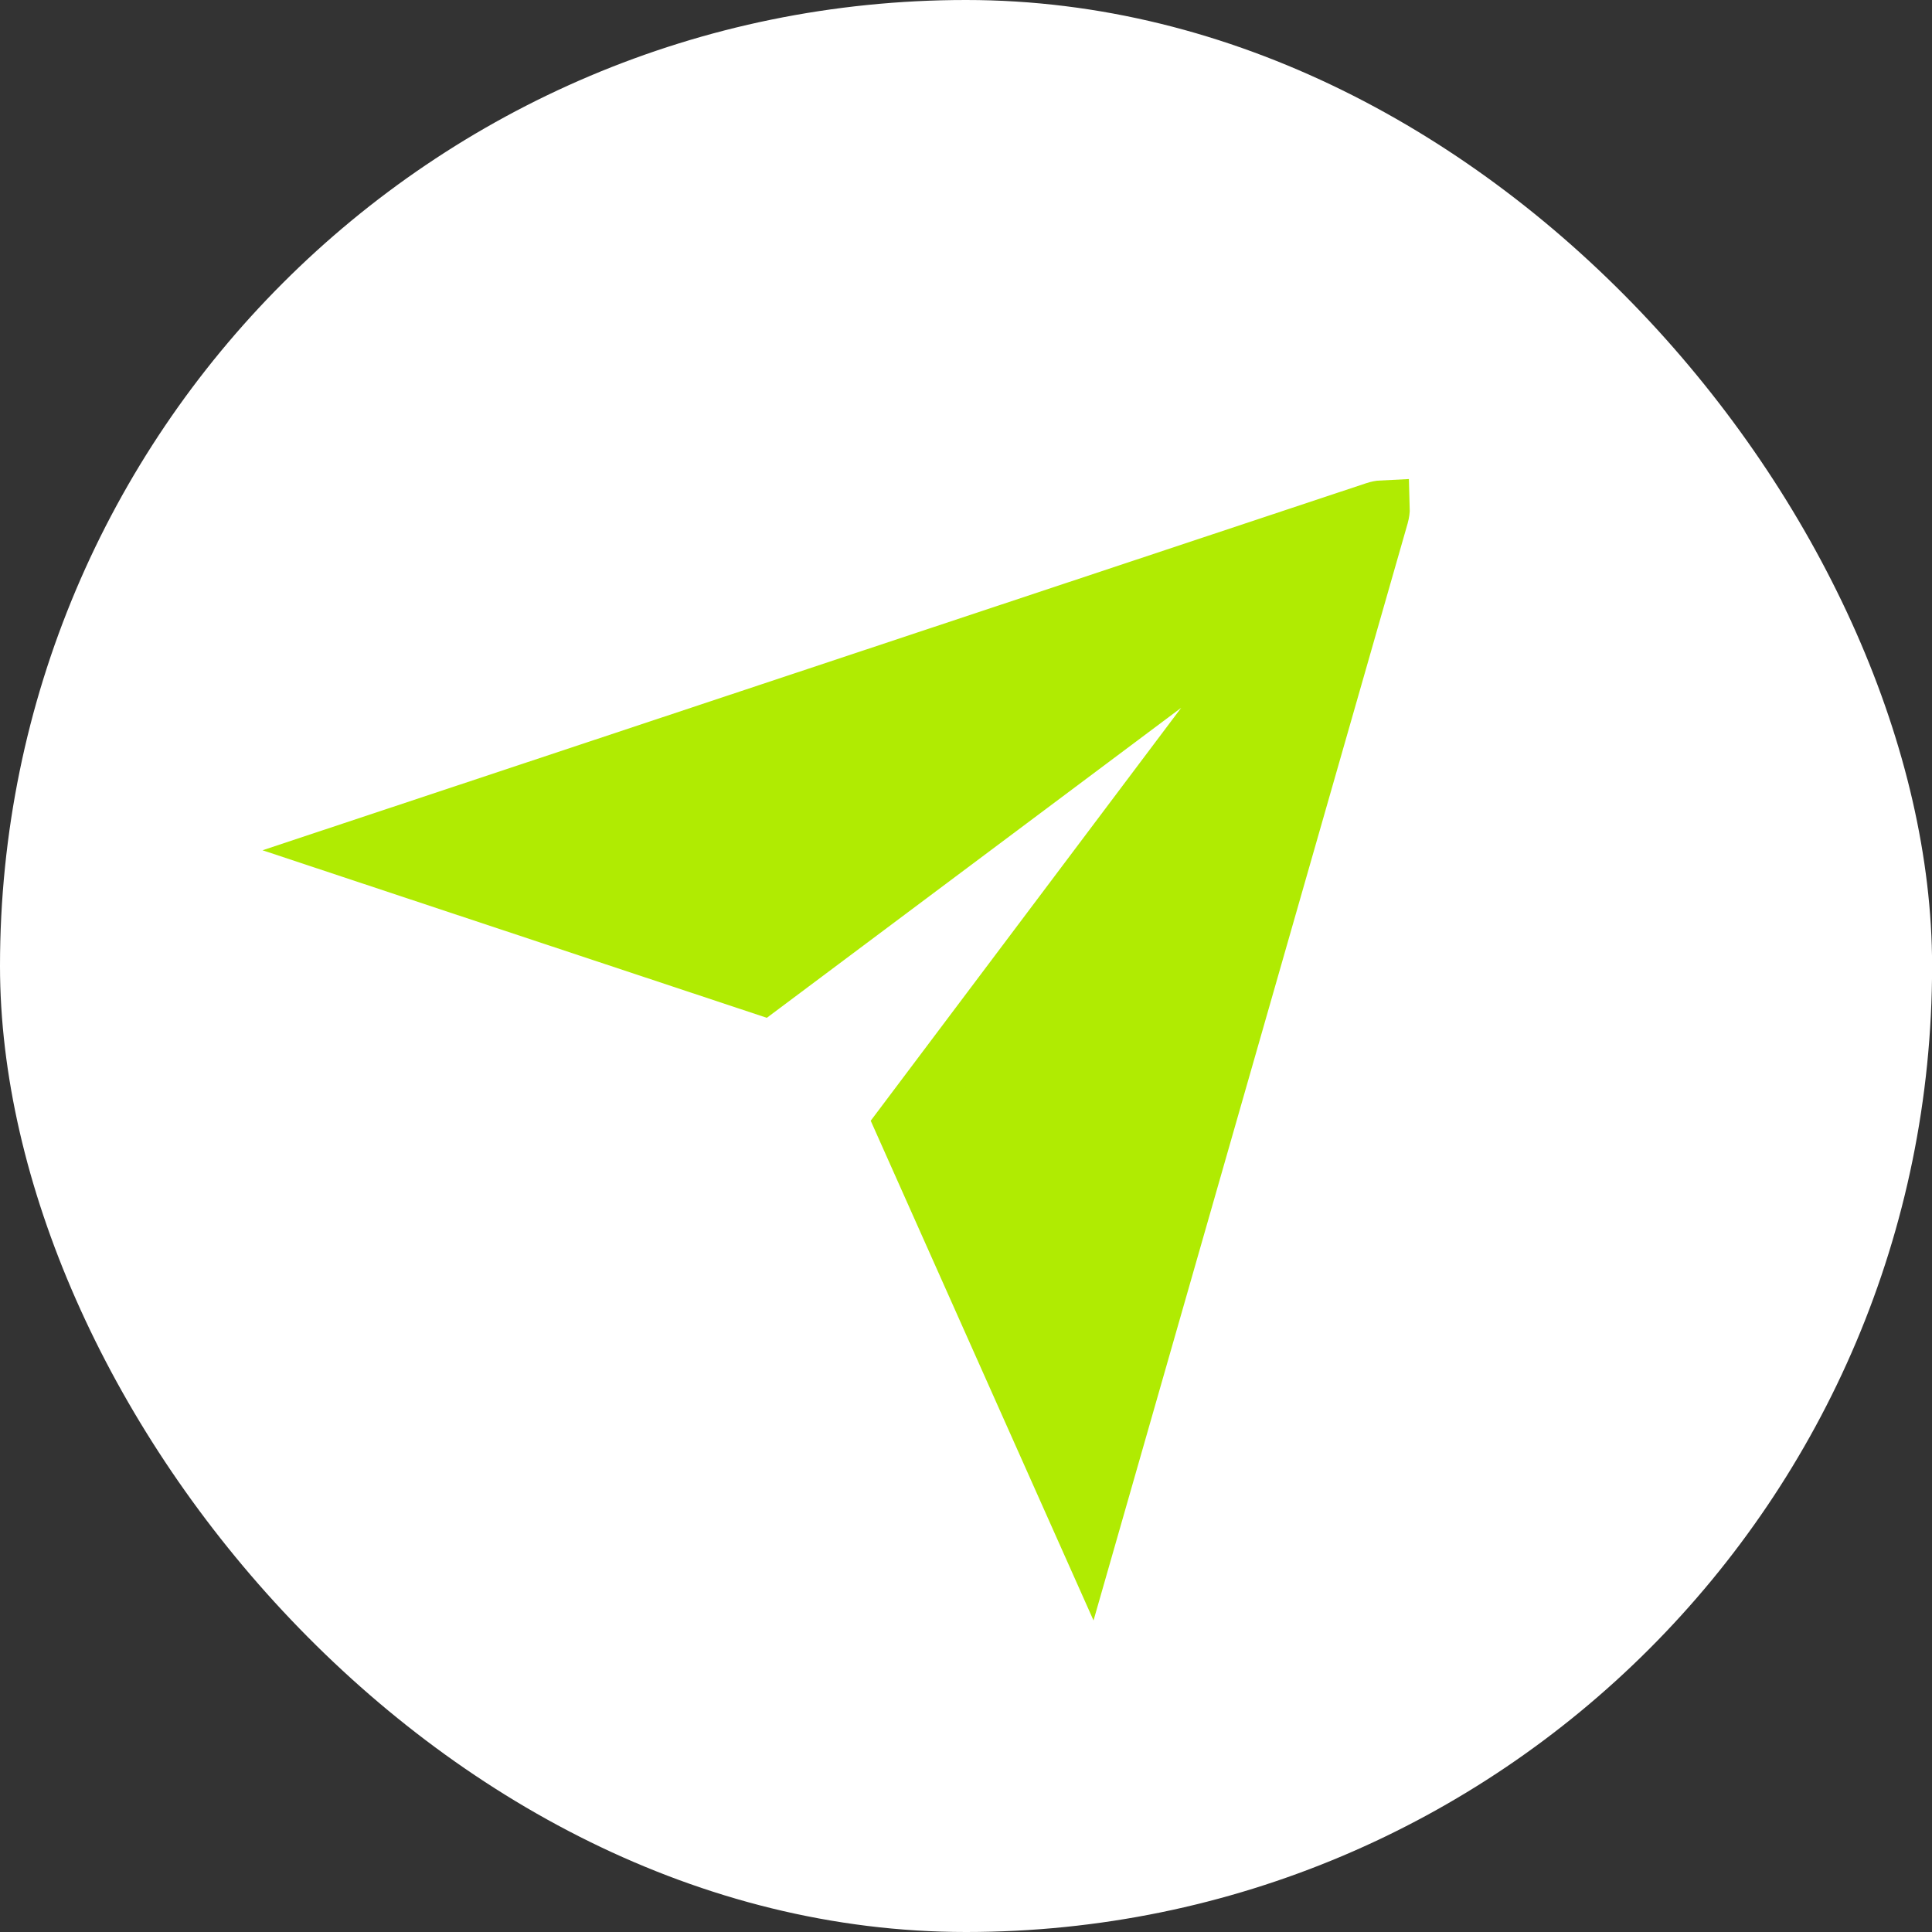
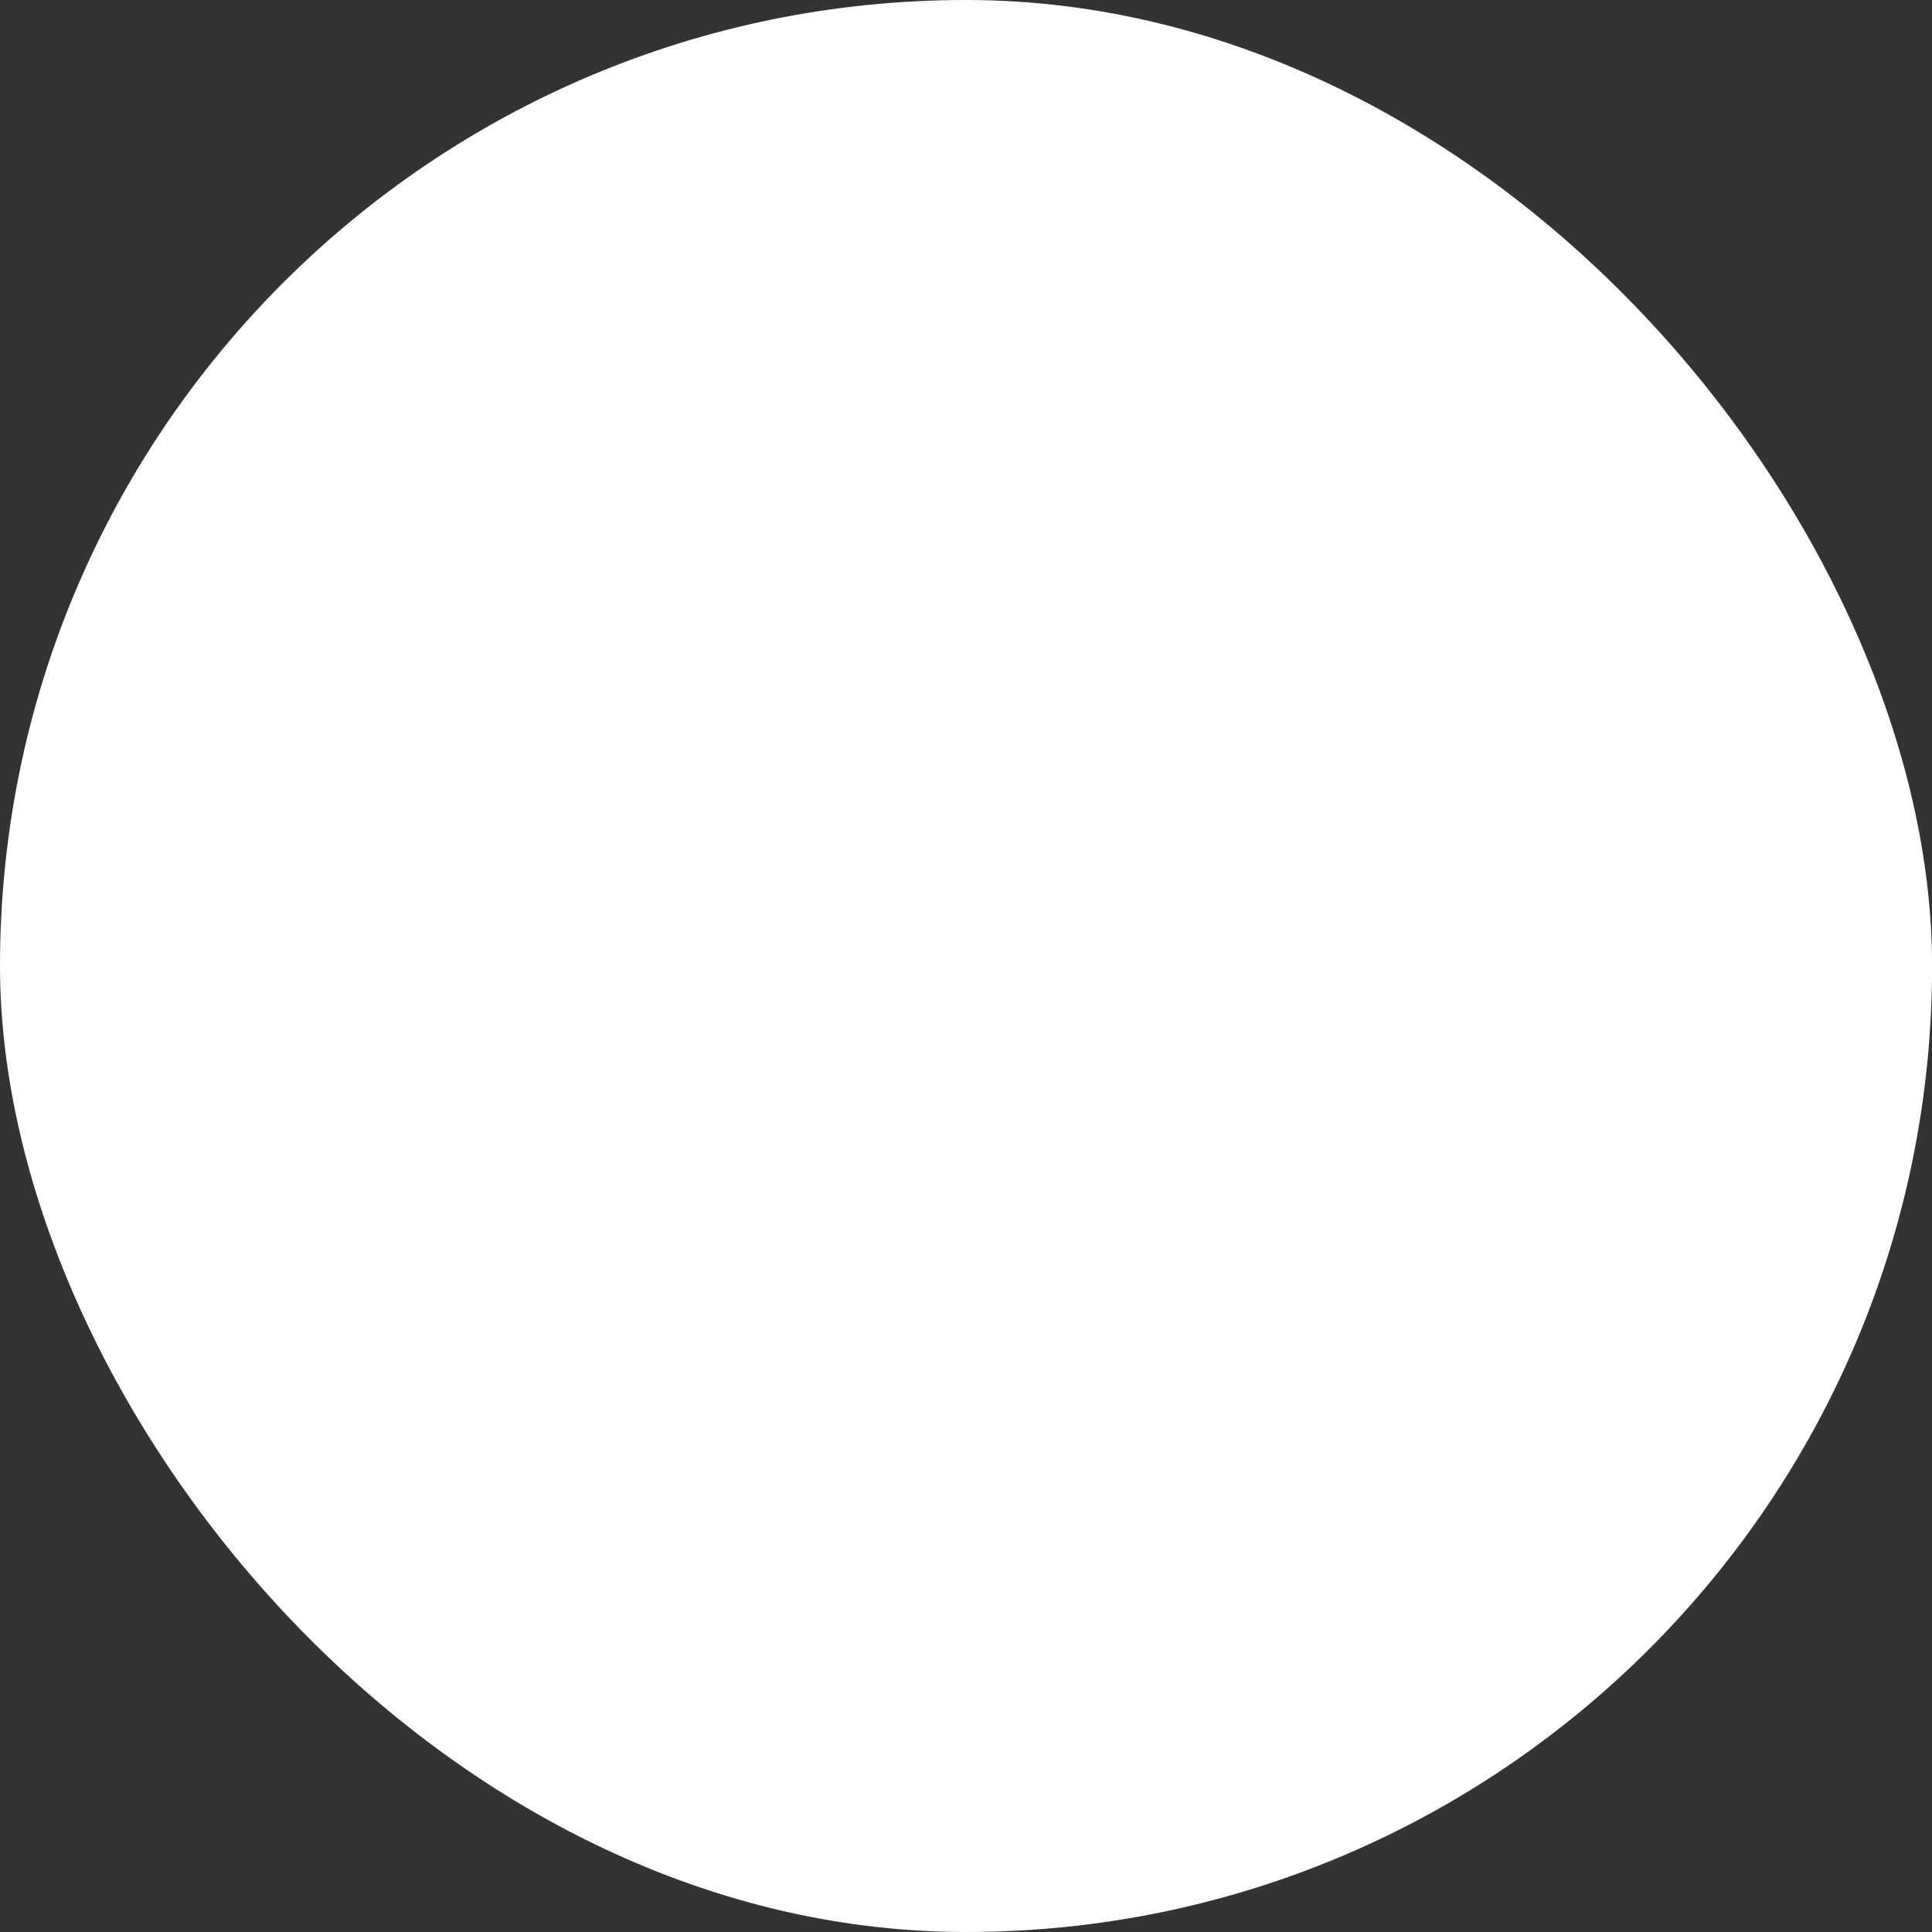
<svg xmlns="http://www.w3.org/2000/svg" width="200" height="200" viewBox="0 0 200 200" fill="none">
  <rect x="0" y="0" width="200" height="200" fill="#333333" stroke="none" />
  <rect width="200.009" height="200" rx="100" fill="white" />
-   <path d="M142.927 53.423L112.608 159.311L93.473 116.396L126.42 72.576L122.824 69.247L78.858 102.141L36.35 88.018L142.327 52.773C142.66 52.663 142.897 52.628 143.048 52.621C143.053 52.782 143.033 53.045 142.927 53.423Z" fill="#B0EB02" stroke="#B0EB02" stroke-width="5.788" />
</svg>